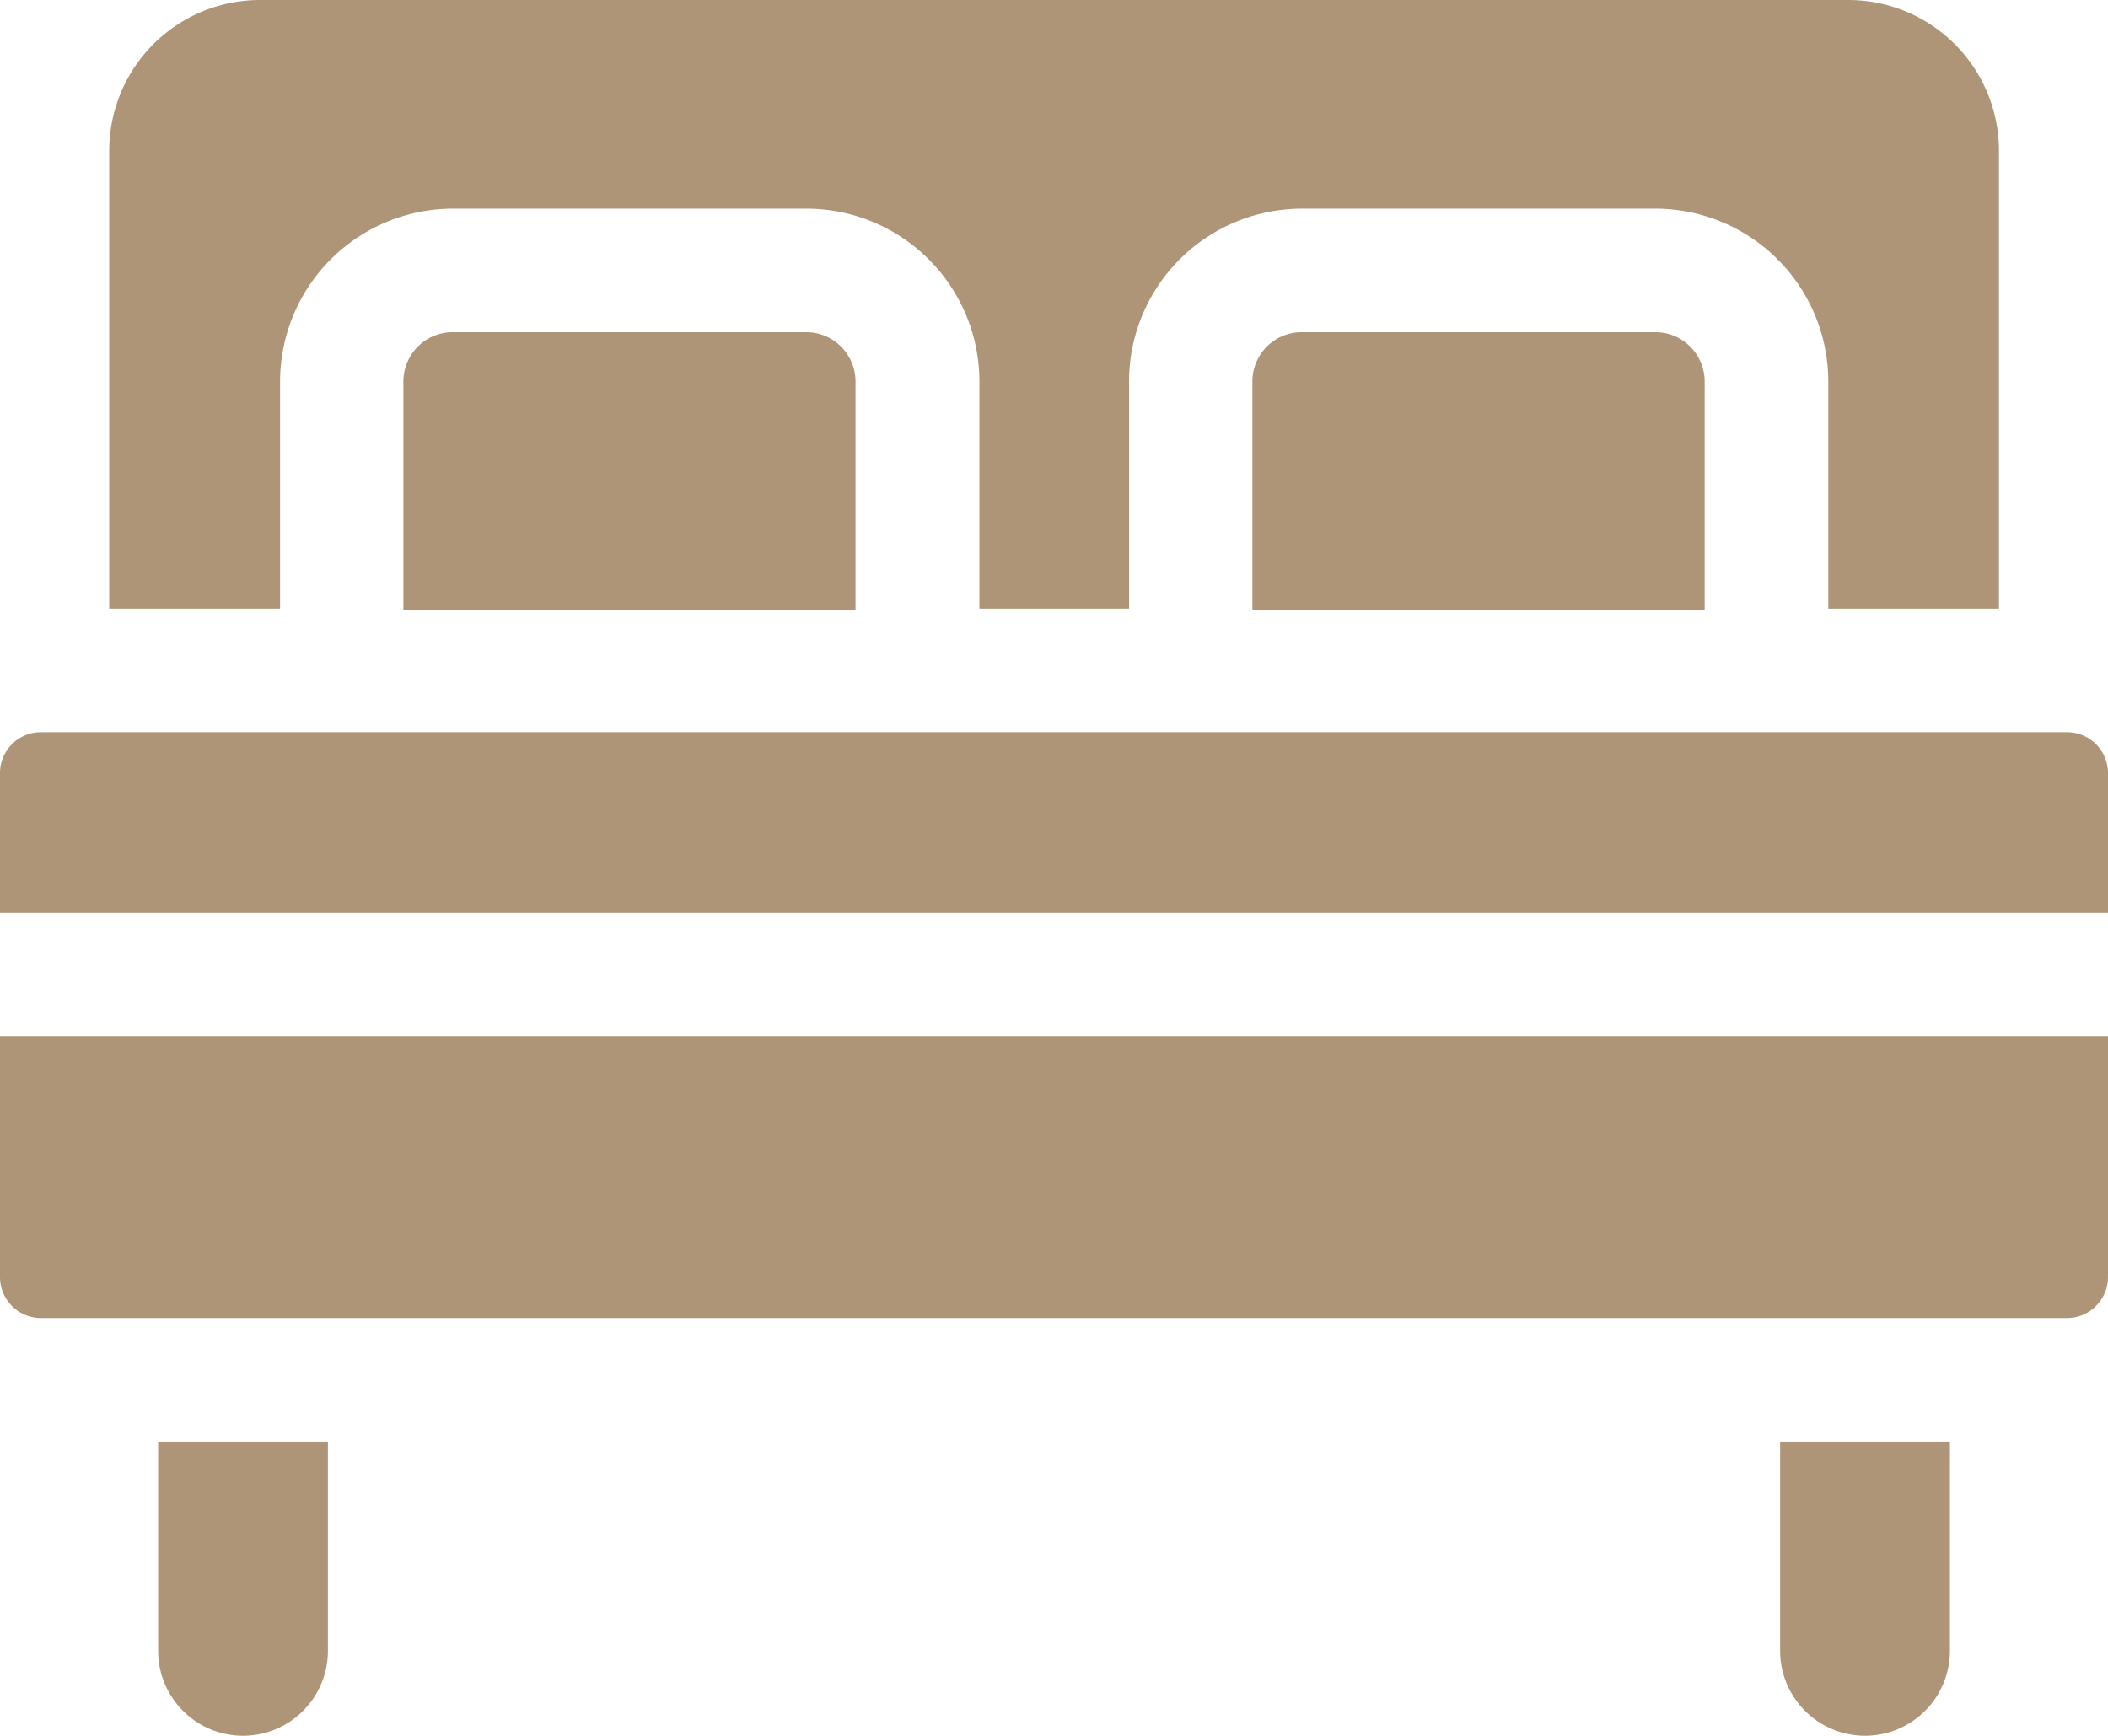
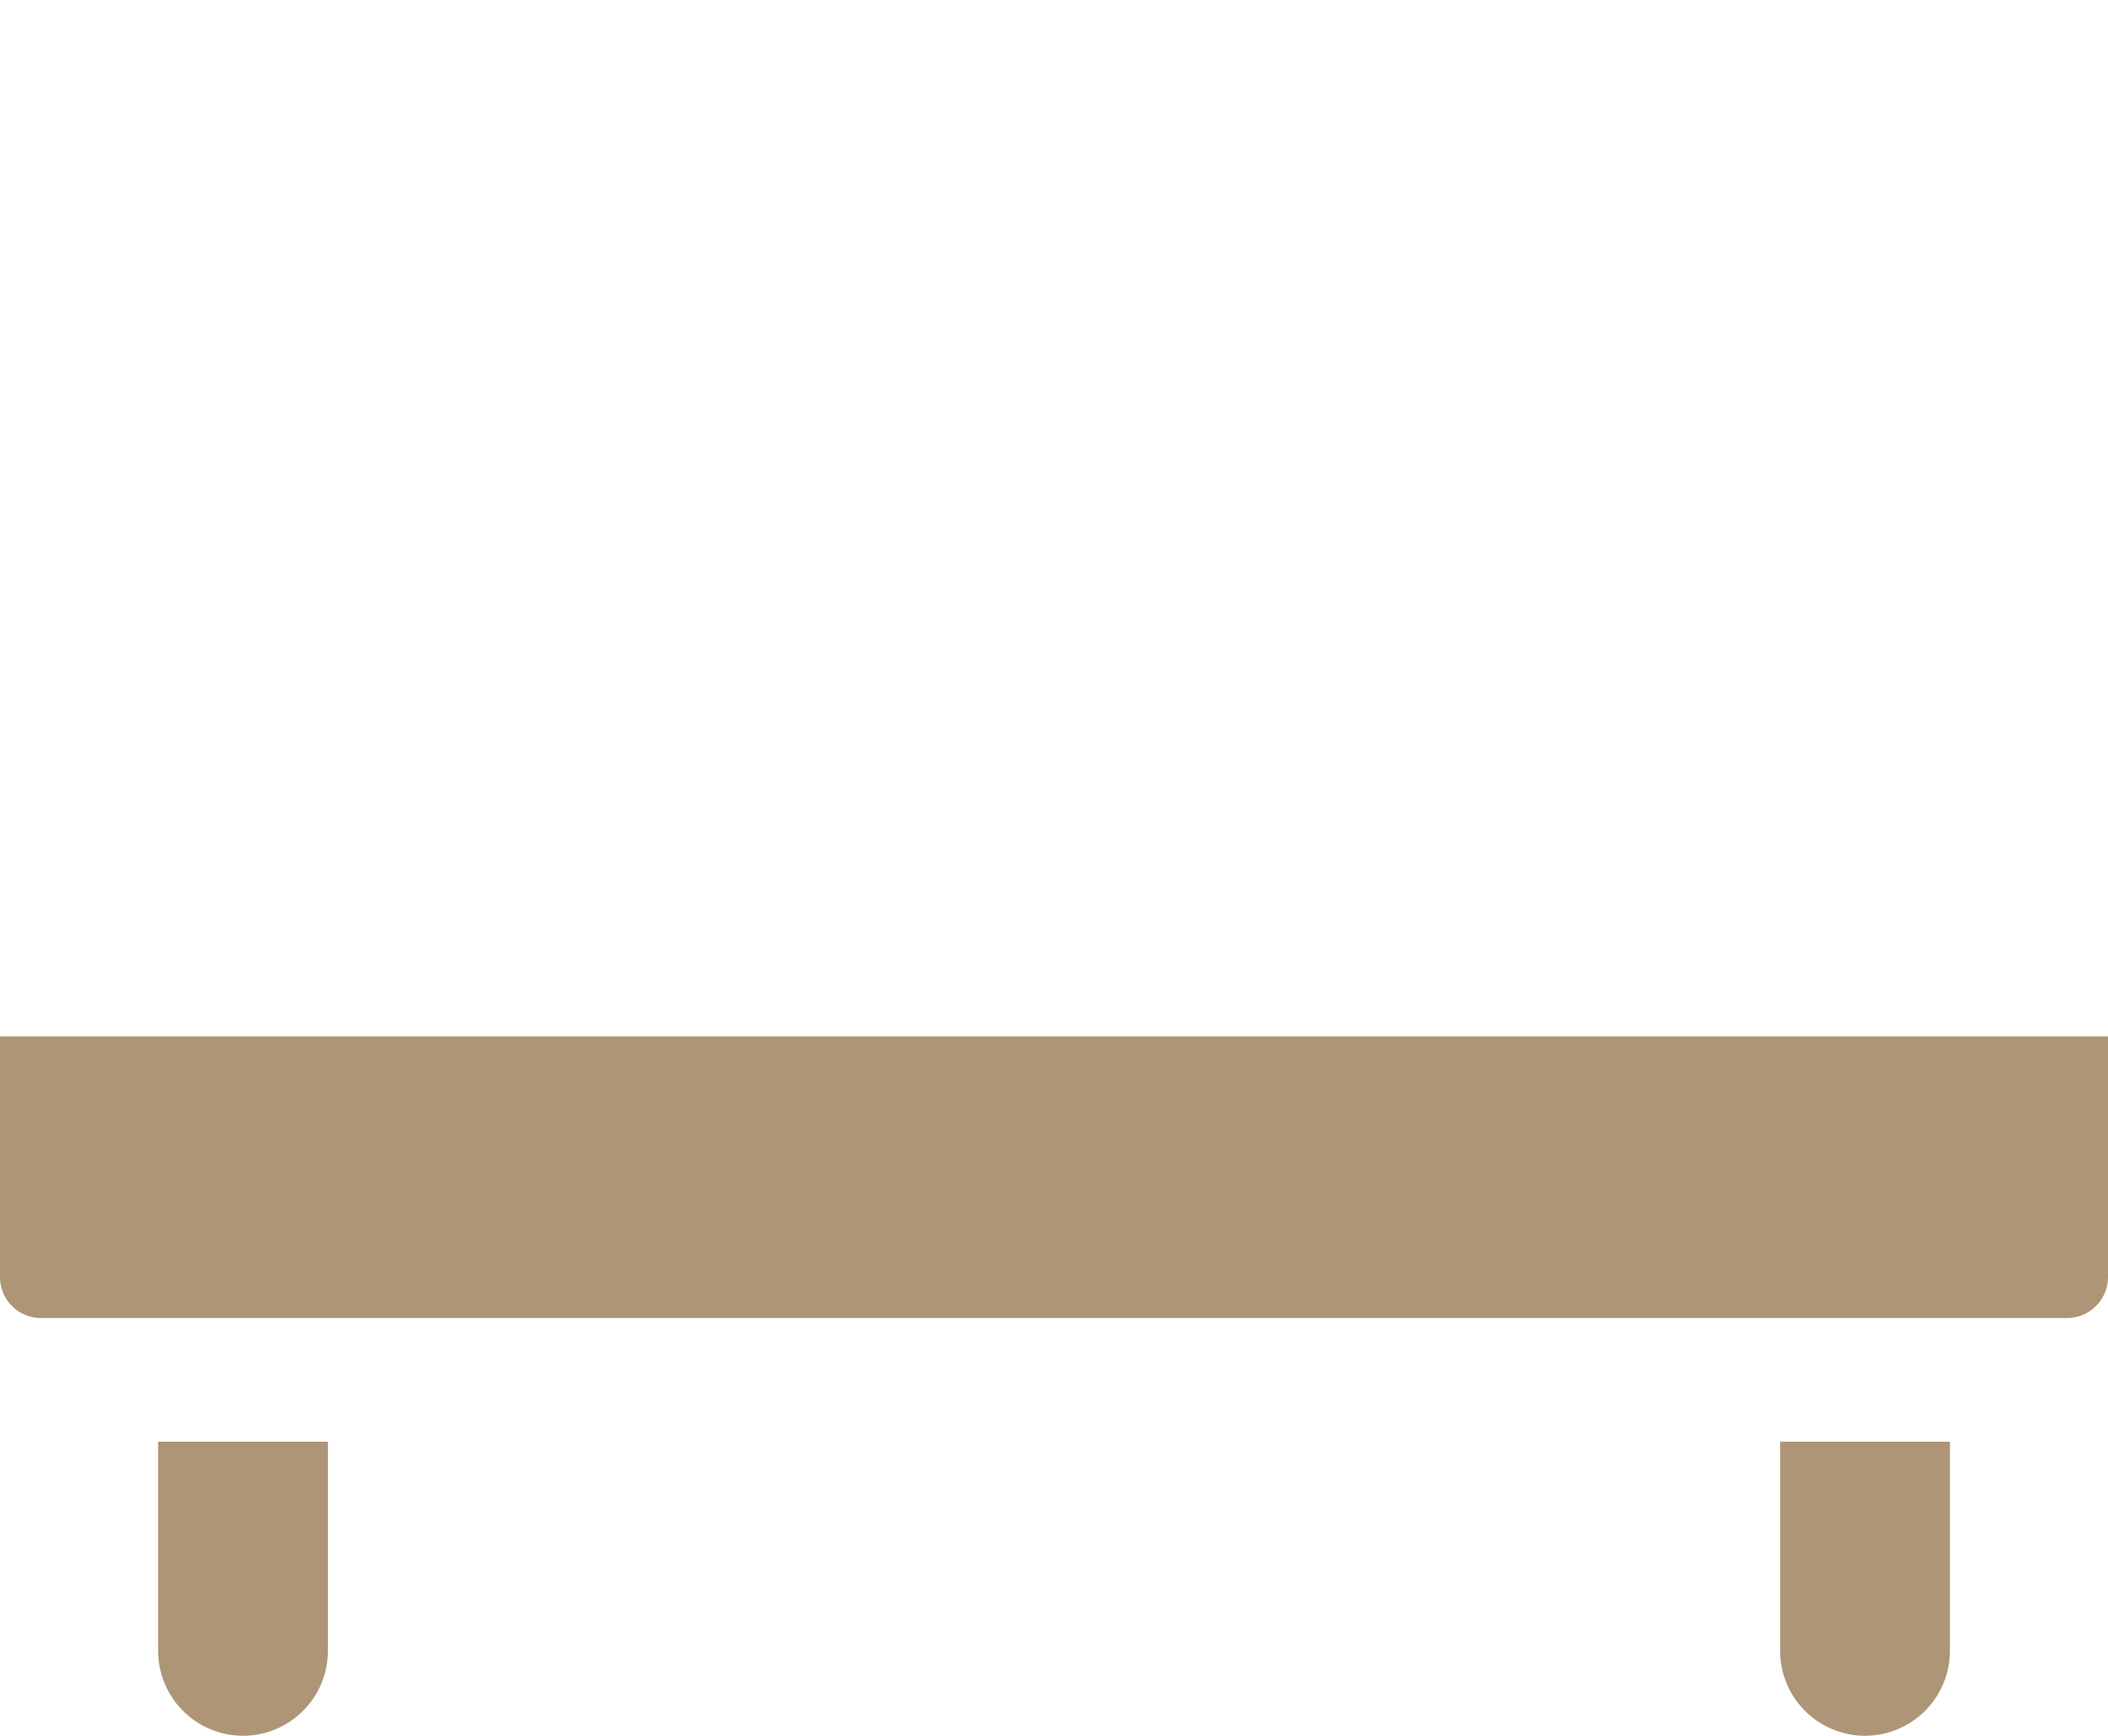
<svg xmlns="http://www.w3.org/2000/svg" width="45.34" height="37.337" viewBox="0 0 45.34 37.337">
  <g id="room" transform="translate(0 0)">
-     <path id="Pfad_52" data-name="Pfad 52" d="M63.928,45.184H29.764a3.243,3.243,0,0,0-3.239,3.239v9.853H30.2V53.39a3.722,3.722,0,0,1,3.718-3.718h7.606a3.722,3.722,0,0,1,3.718,3.718v4.886h3.218V53.39a3.722,3.722,0,0,1,3.718-3.718h7.606A3.722,3.722,0,0,1,63.5,53.39v4.886h3.671V48.423A3.243,3.243,0,0,0,63.928,45.184Z" transform="translate(-24.176 -45.184)" fill="#ae9577" />
    <path id="Pfad_53" data-name="Pfad 53" d="M40.237,401.664a1.828,1.828,0,0,0,1.826-1.826v-4.5H38.411v4.5A1.828,1.828,0,0,0,40.237,401.664Z" transform="translate(-35.01 -364.327)" fill="#ae9577" />
    <path id="Pfad_54" data-name="Pfad 54" d="M434.172,401.664A1.828,1.828,0,0,0,436,399.838v-4.5h-3.652v4.5A1.828,1.828,0,0,0,434.172,401.664Z" transform="translate(-394.06 -364.327)" fill="#ae9577" />
-     <path id="Pfad_55" data-name="Pfad 55" d="M.879,223.027a.88.88,0,0,0-.879.88v3.009H45.34v-3.009a.881.881,0,0,0-.88-.88Z" transform="translate(0 -207.278)" fill="#ae9577" />
    <path id="Pfad_56" data-name="Pfad 56" d="M0,296.939v5.177a.88.88,0,0,0,.879.88H44.46a.881.881,0,0,0,.88-.88v-5.177Z" transform="translate(0 -274.645)" fill="#ae9577" />
-     <path id="Pfad_57" data-name="Pfad 57" d="M107.7,126.93a1.062,1.062,0,0,0-1.061-1.061H99.036a1.062,1.062,0,0,0-1.061,1.061v4.923H107.7Z" transform="translate(-89.299 -118.724)" fill="#ae9577" />
-     <path id="Pfad_58" data-name="Pfad 58" d="M313.9,126.93a1.062,1.062,0,0,0-1.061-1.061h-7.606a1.062,1.062,0,0,0-1.061,1.061v4.923H313.9Z" transform="translate(-277.235 -118.724)" fill="#ae9577" />
  </g>
</svg>